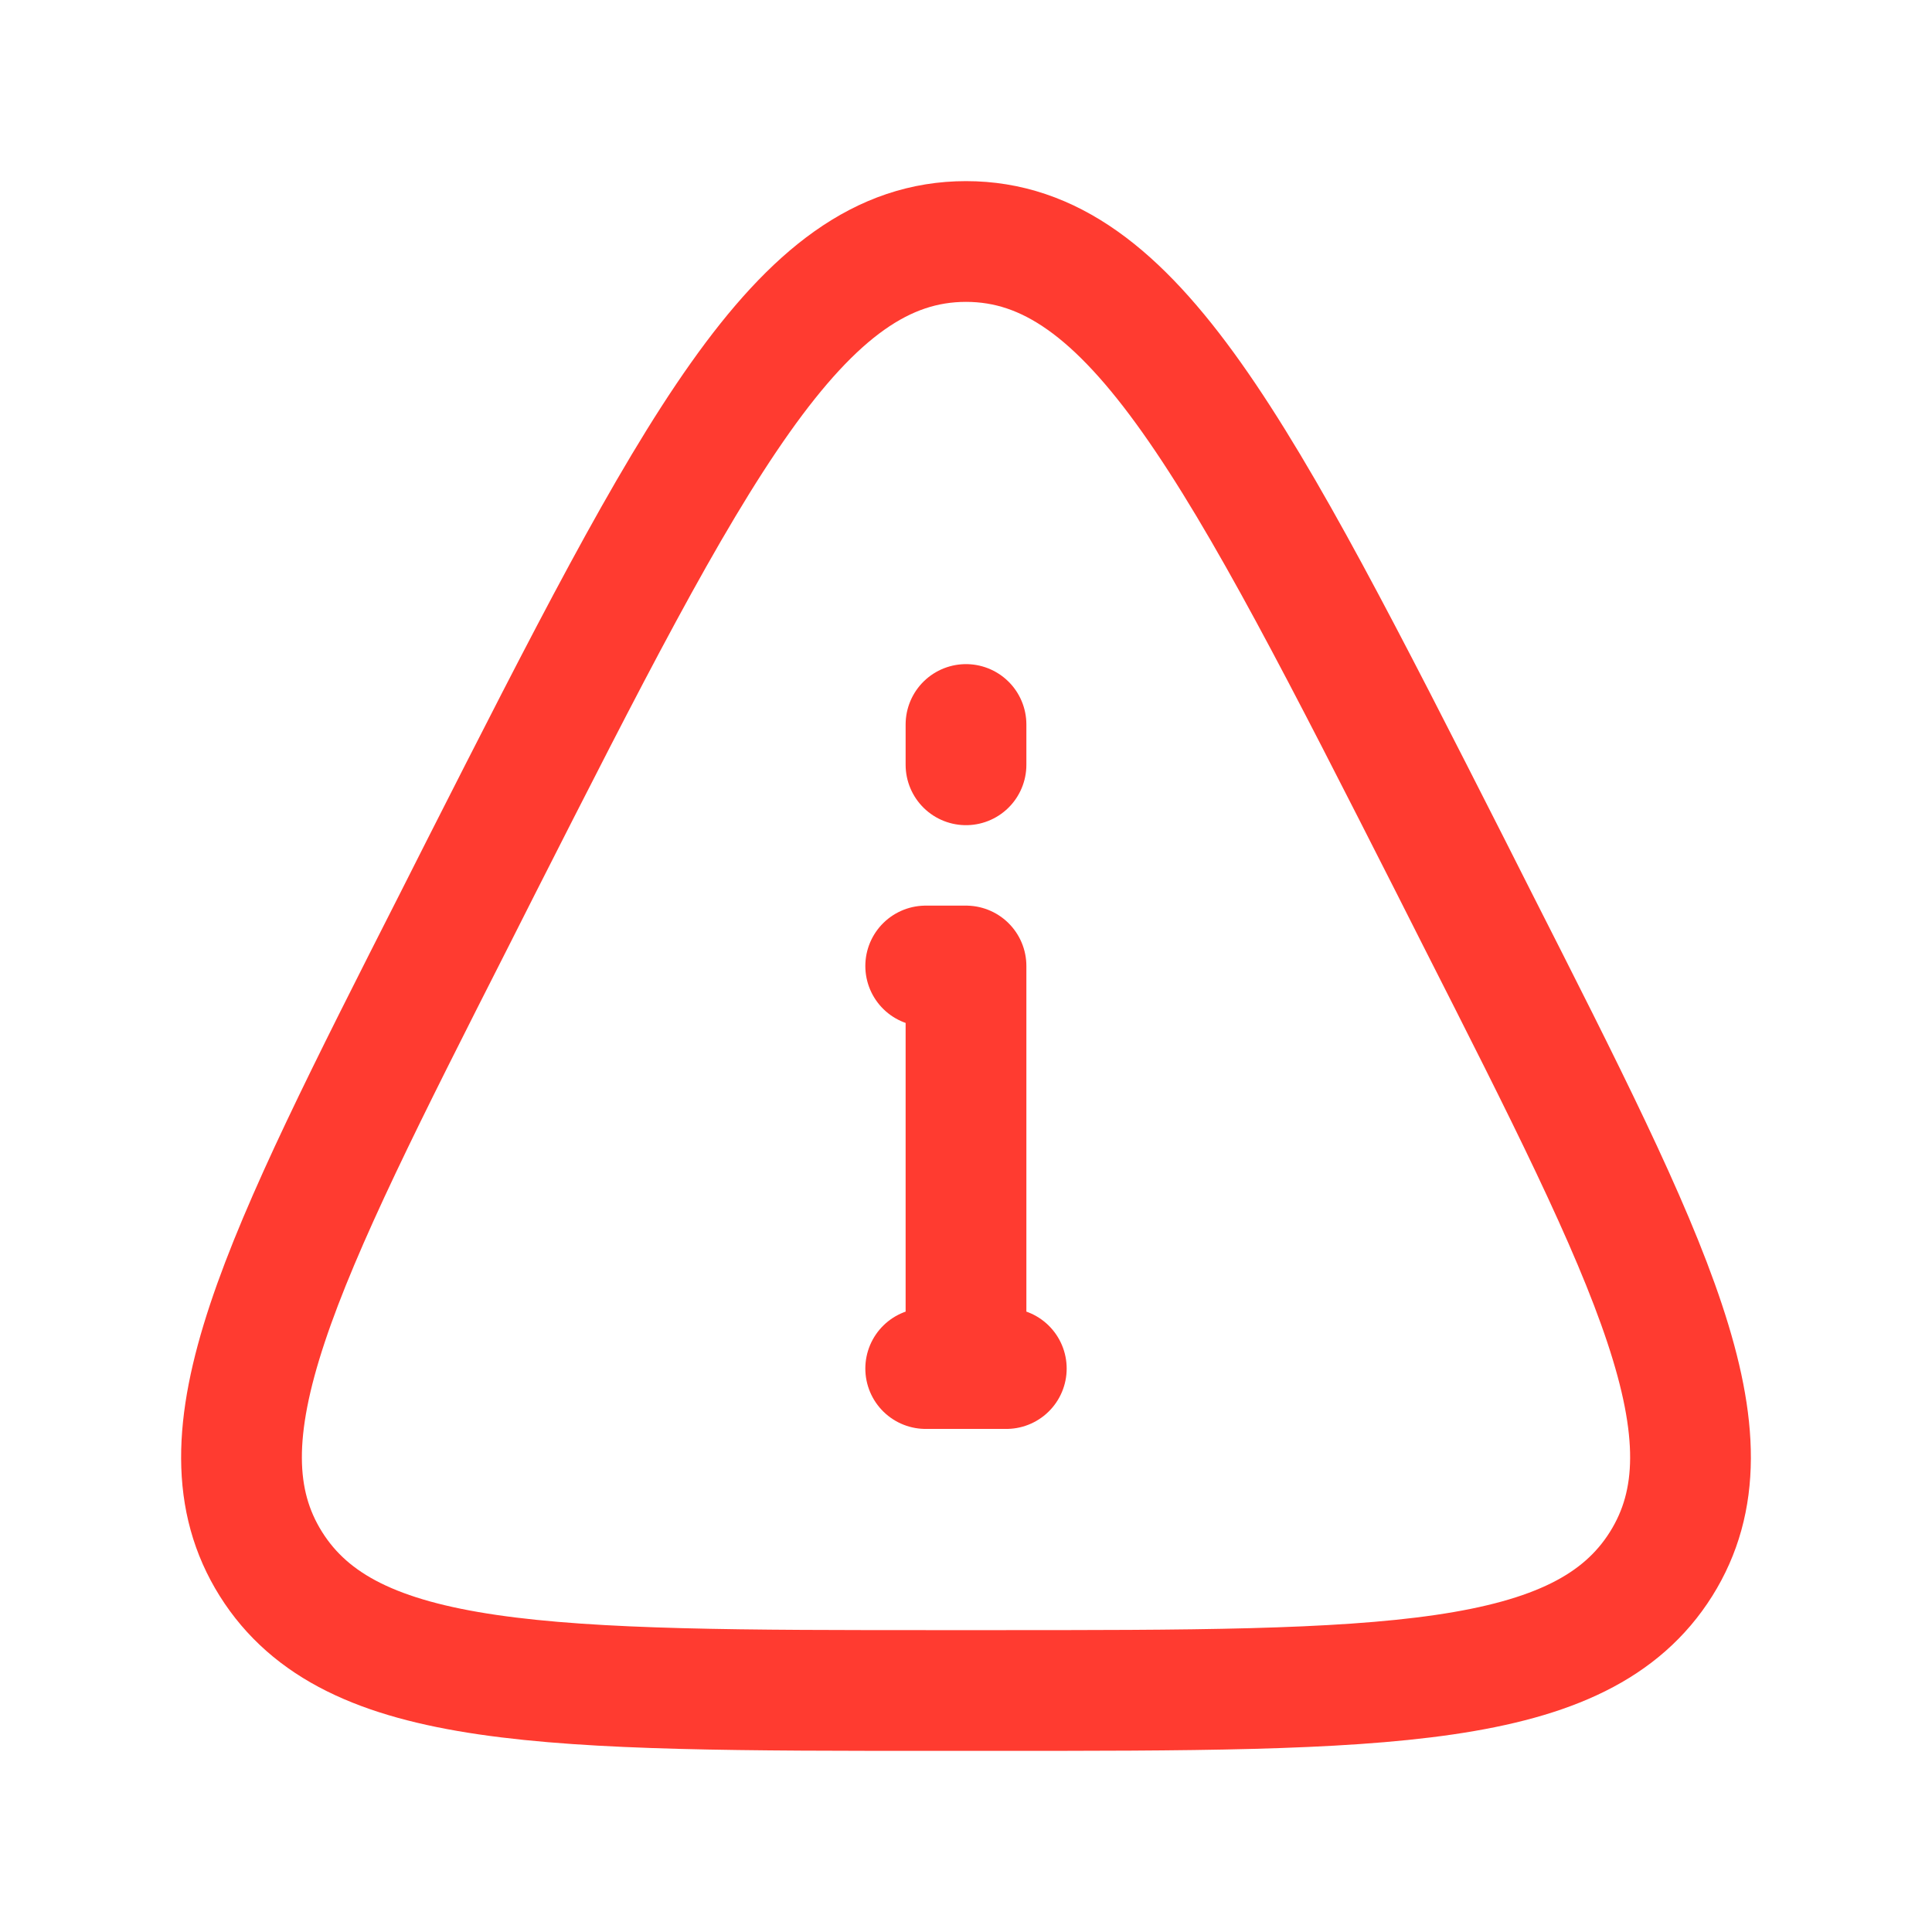
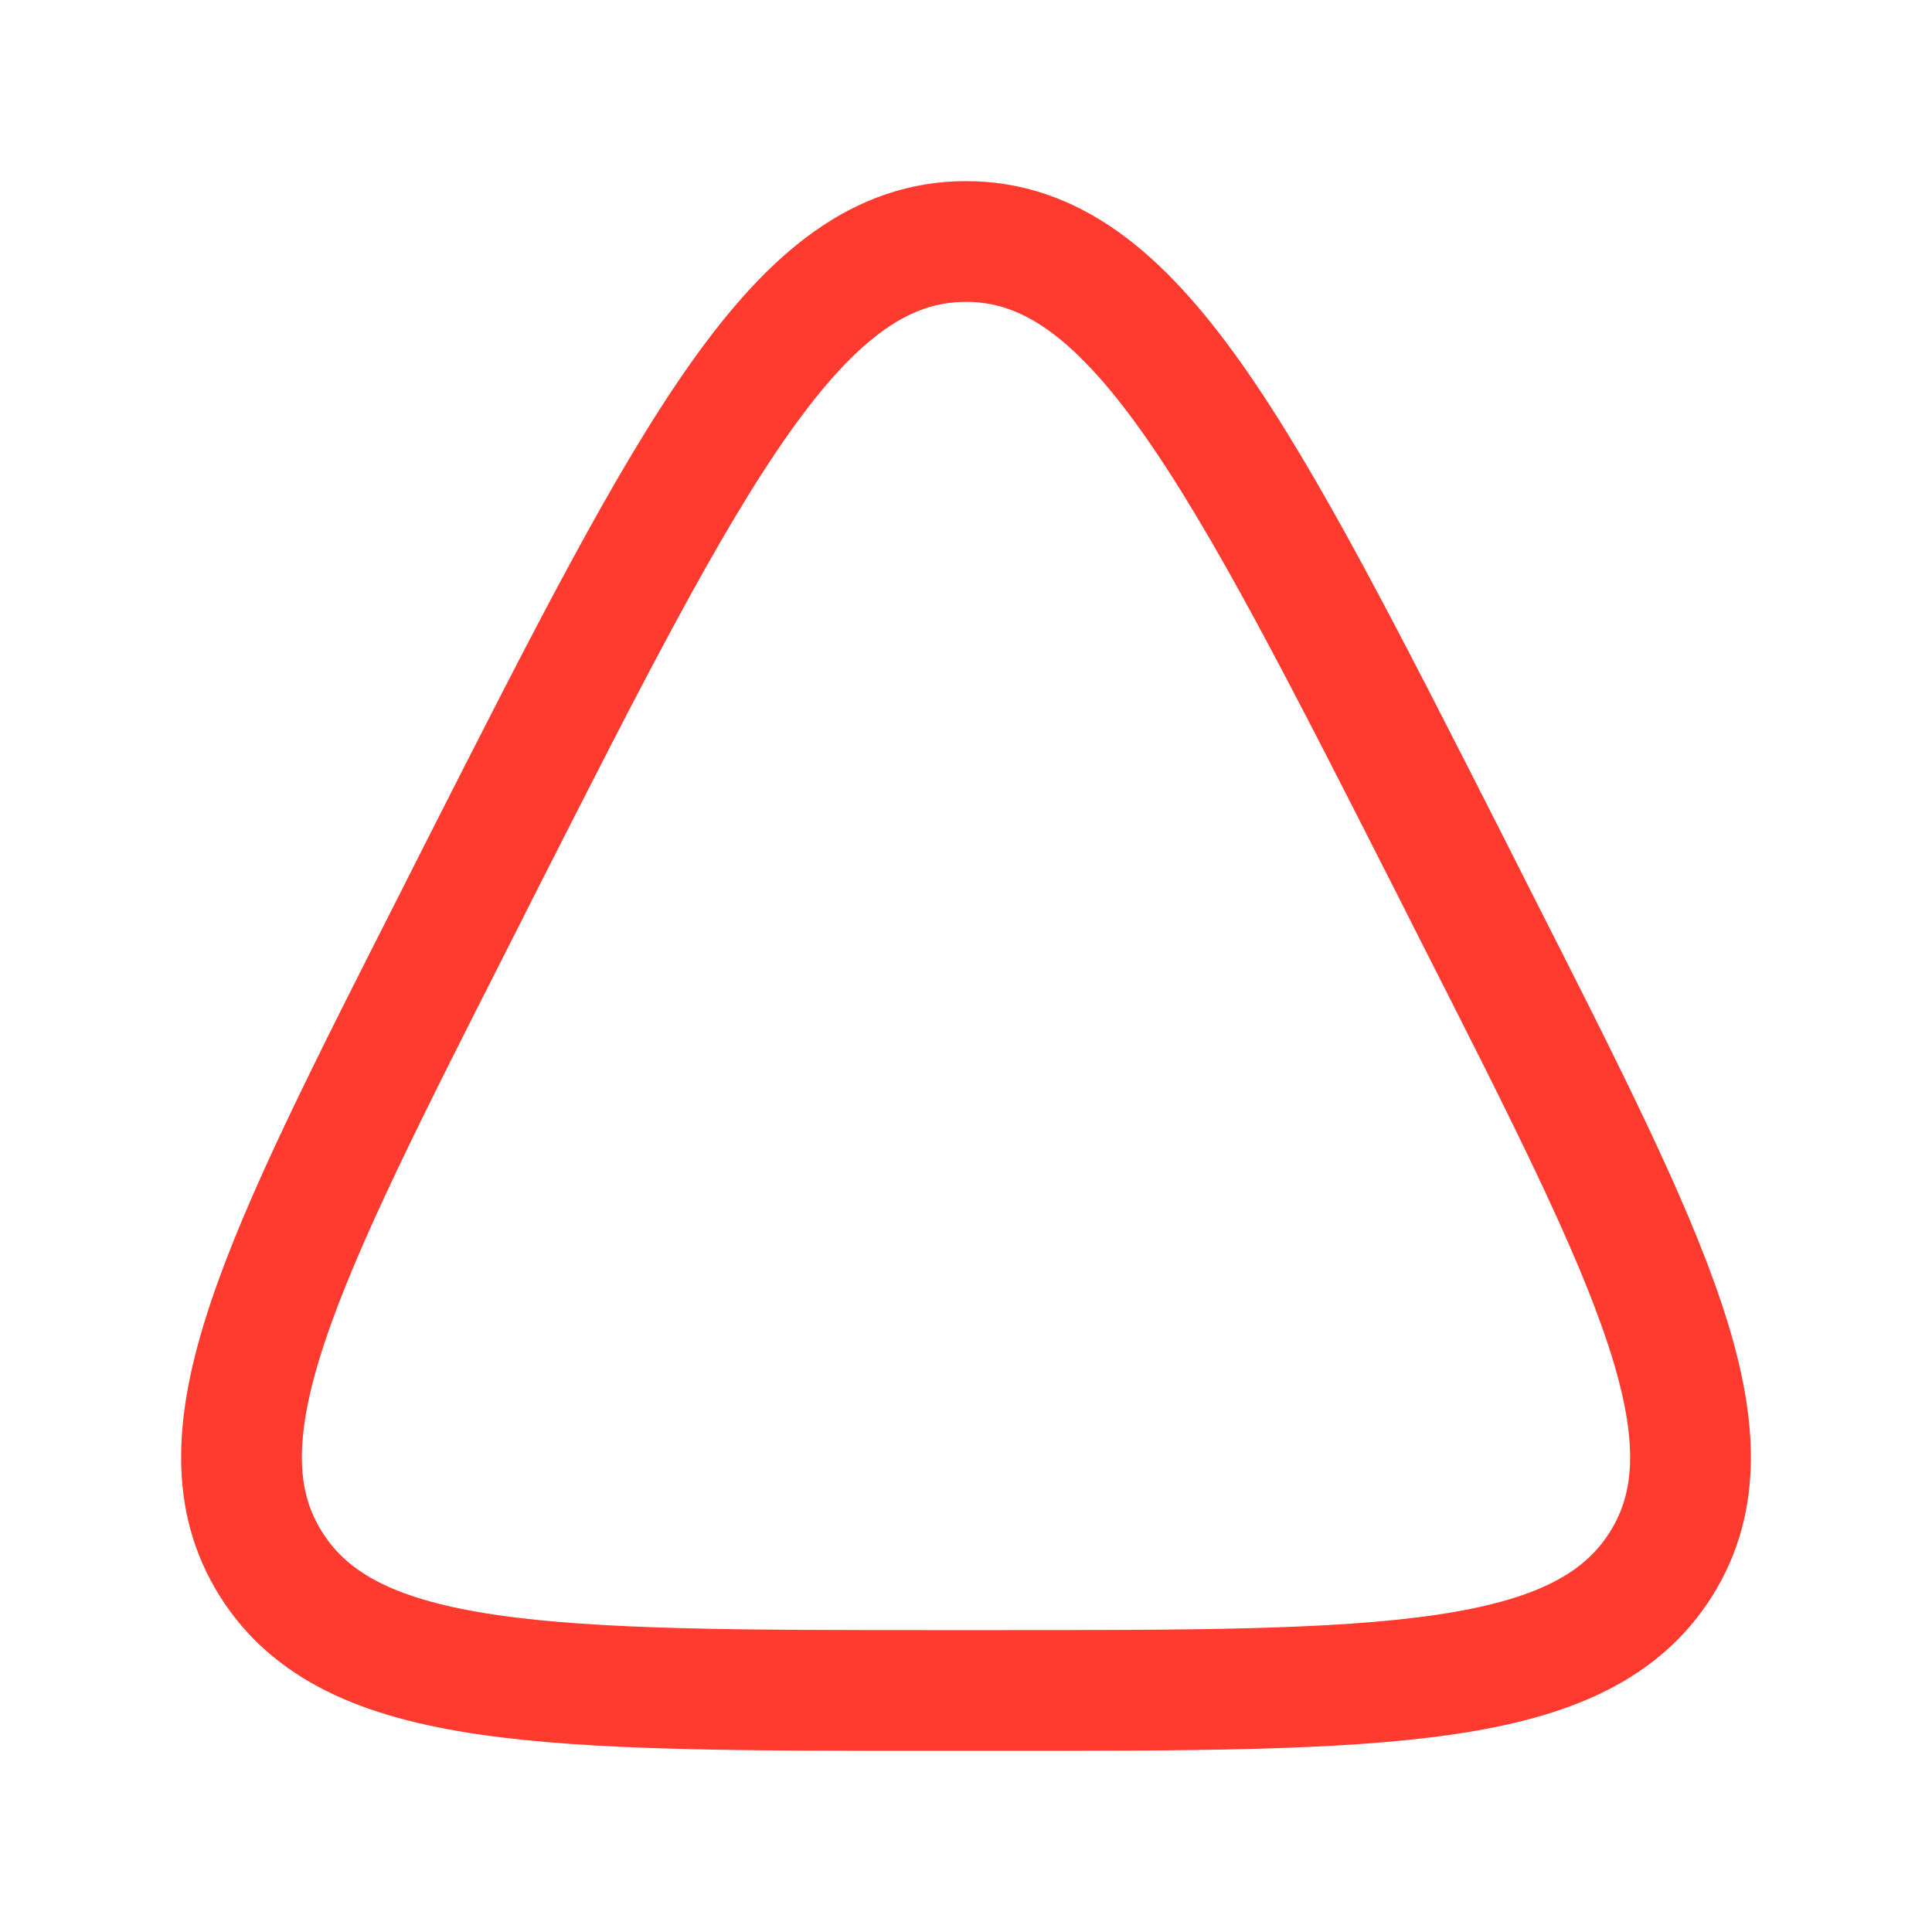
<svg xmlns="http://www.w3.org/2000/svg" width="14" height="14" viewBox="0 0 14 14" fill="none">
-   <path d="M7 9.917V7H6.708M6.708 9.917H7.292M7 5.542V5.25" stroke="#FF3B30" stroke-width="0.875" stroke-linecap="round" stroke-linejoin="round" />
  <path d="M3.488 6.278C5.021 3.259 5.787 1.75 7 1.75C8.213 1.75 8.979 3.259 10.512 6.278L10.702 6.654C11.975 9.162 12.612 10.416 12.037 11.333C11.461 12.25 10.038 12.25 7.191 12.25H6.809C3.963 12.25 2.539 12.25 1.963 11.333C1.388 10.416 2.025 9.162 3.298 6.654L3.488 6.278Z" stroke="#FF3B30" stroke-width="0.875" stroke-linecap="round" stroke-linejoin="round" />
</svg>